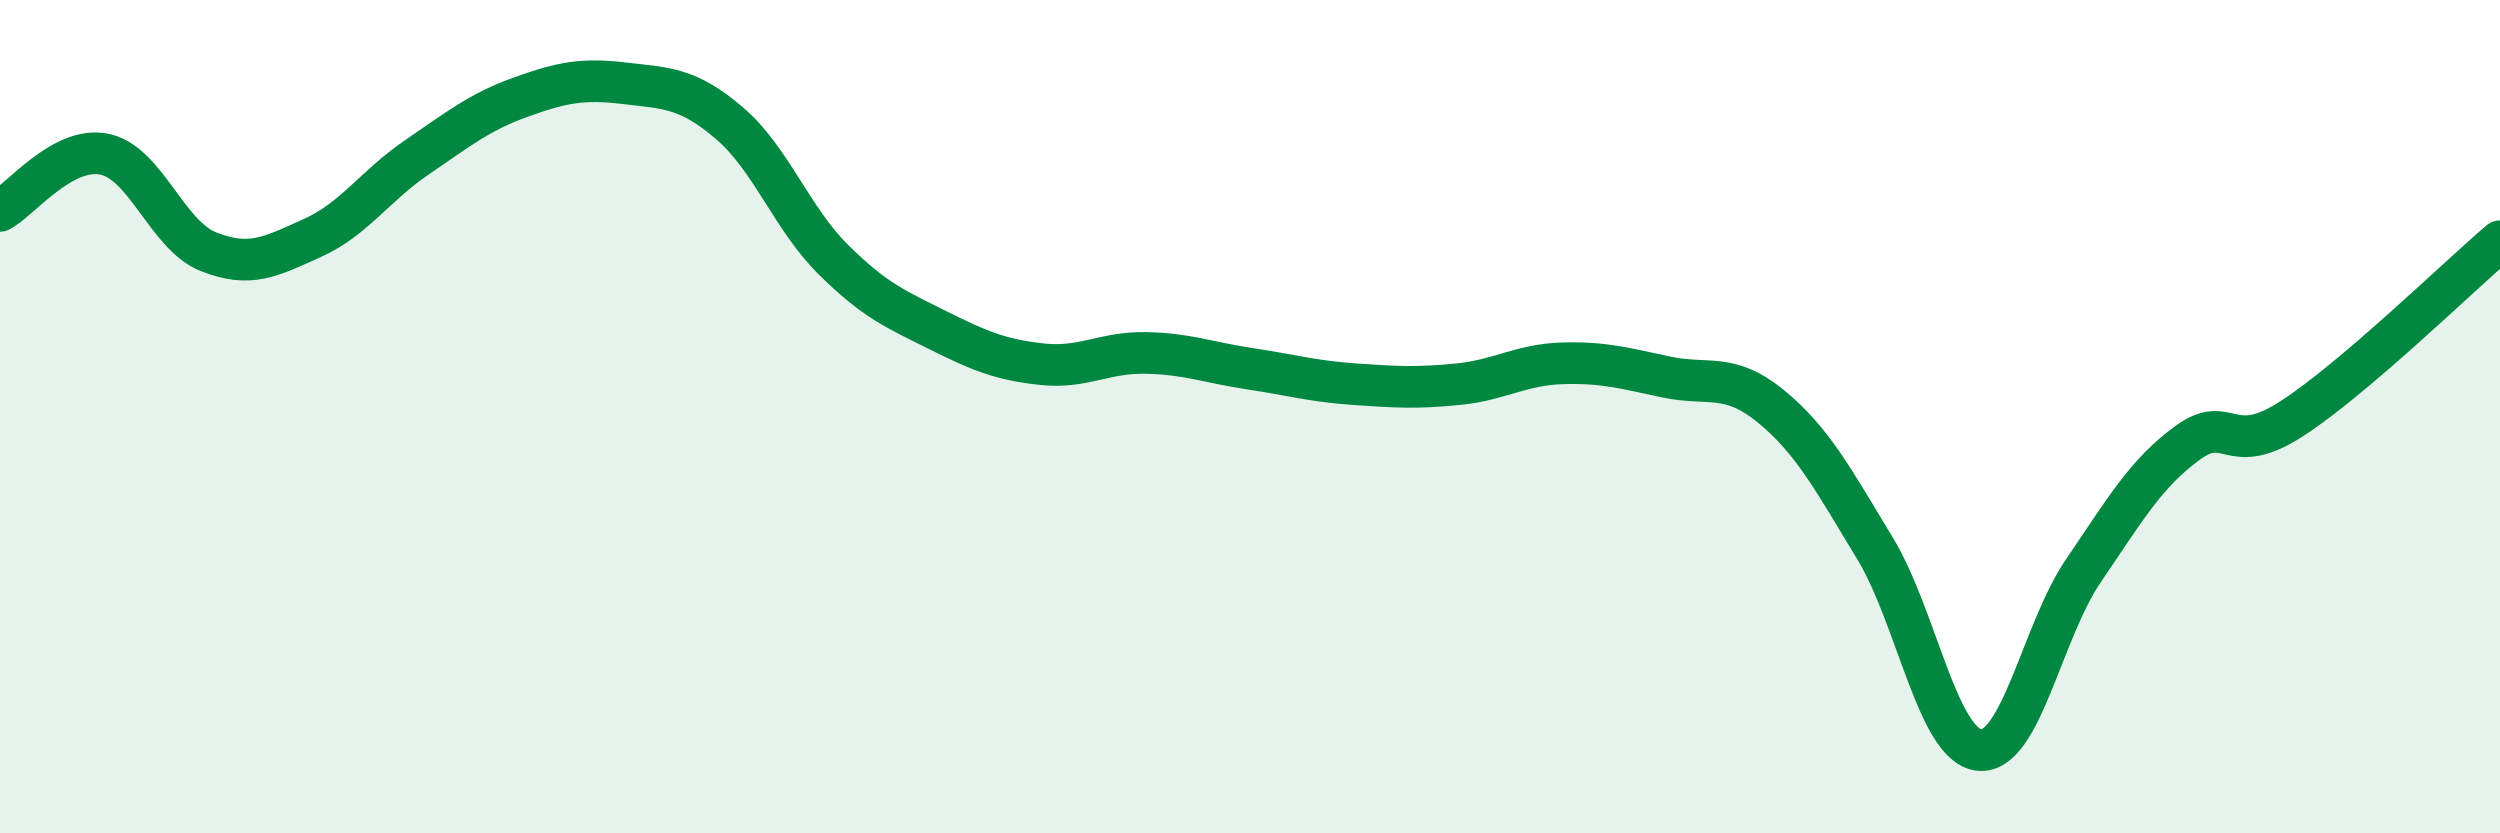
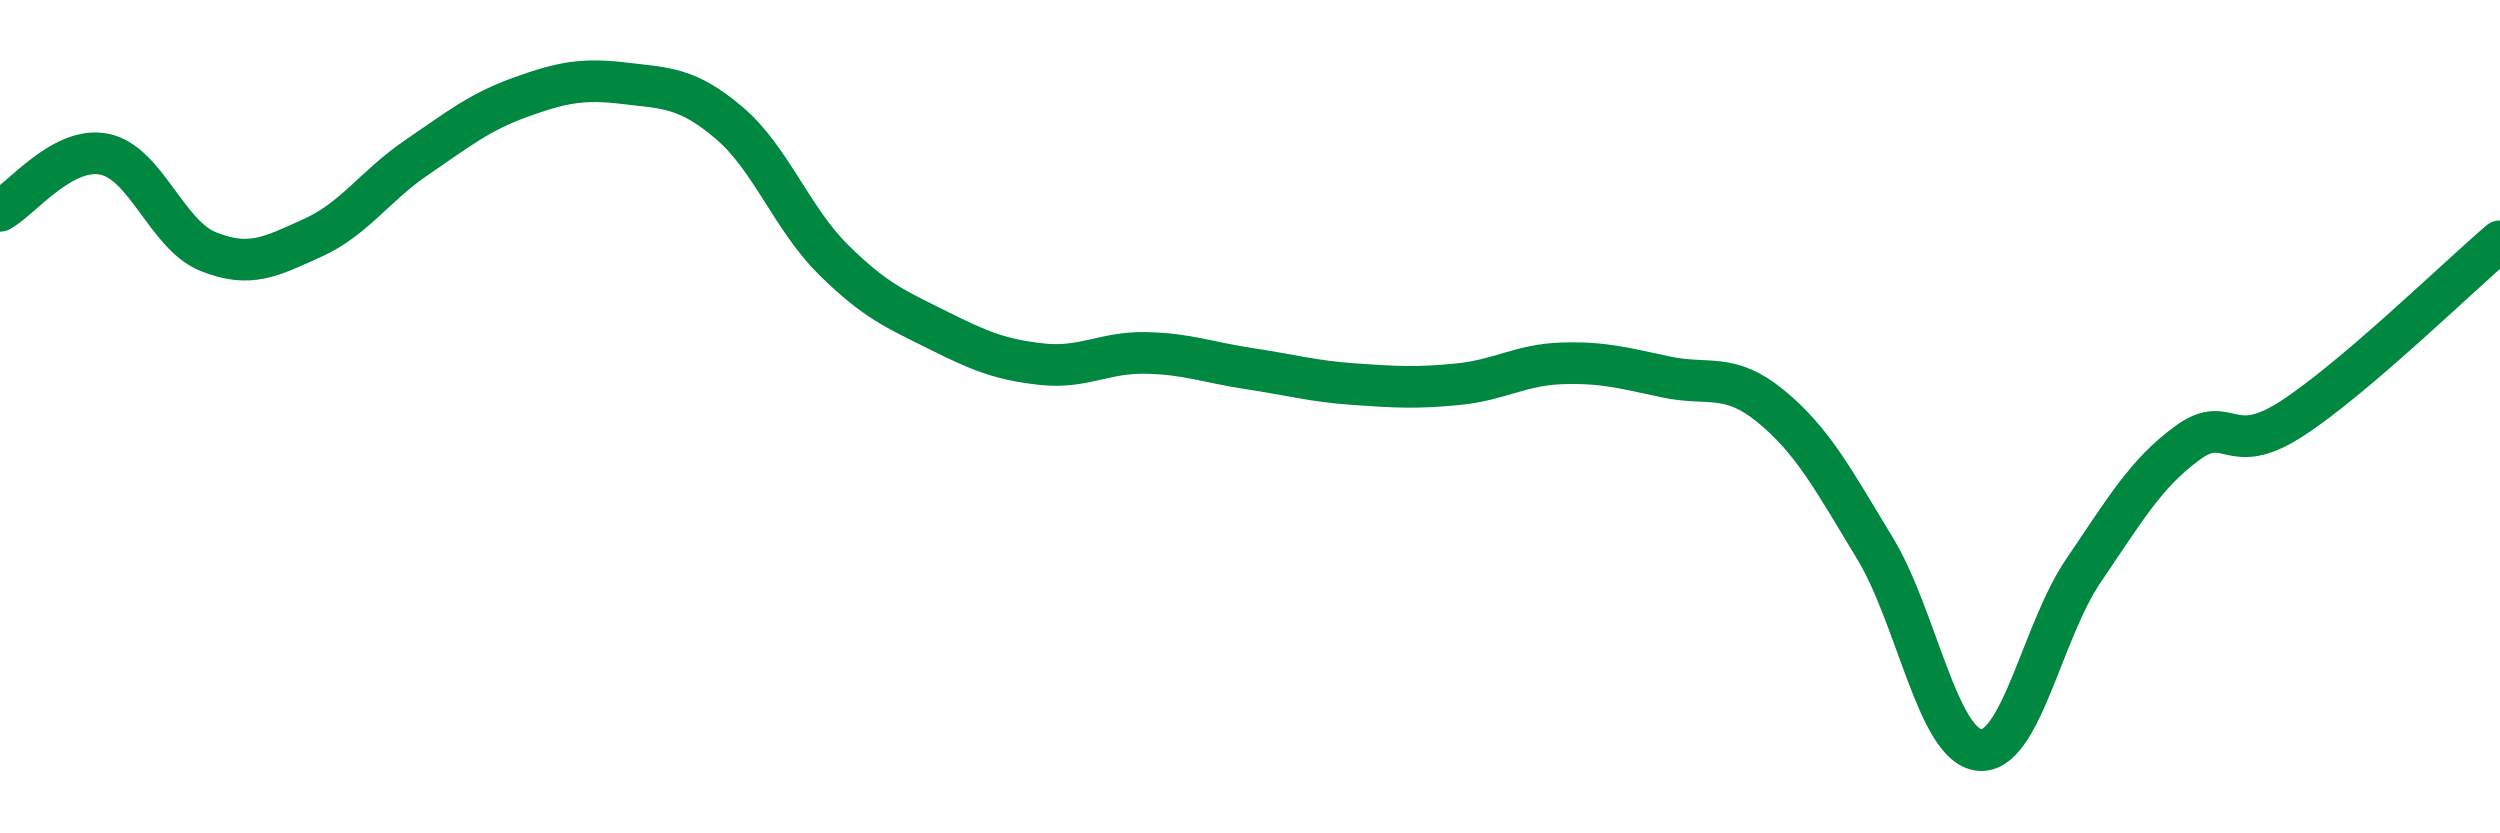
<svg xmlns="http://www.w3.org/2000/svg" width="60" height="20" viewBox="0 0 60 20">
-   <path d="M 0,5.06 C 0.5,4.79 1.5,3.5 2.5,3.7 C 3.5,3.9 4,5.64 5,6.04 C 6,6.44 6.5,6.16 7.5,5.71 C 8.5,5.26 9,4.46 10,3.78 C 11,3.1 11.5,2.69 12.5,2.33 C 13.5,1.97 14,1.88 15,2 C 16,2.12 16.5,2.1 17.5,2.95 C 18.5,3.8 19,5.24 20,6.23 C 21,7.22 21.5,7.42 22.5,7.92 C 23.5,8.42 24,8.63 25,8.74 C 26,8.85 26.5,8.45 27.5,8.47 C 28.5,8.49 29,8.7 30,8.85 C 31,9 31.5,9.15 32.5,9.22 C 33.5,9.29 34,9.32 35,9.22 C 36,9.12 36.5,8.75 37.5,8.72 C 38.5,8.69 39,8.84 40,9.05 C 41,9.26 41.5,8.93 42.5,9.75 C 43.5,10.57 44,11.51 45,13.16 C 46,14.81 46.5,17.89 47.5,18 C 48.5,18.11 49,15.17 50,13.7 C 51,12.23 51.5,11.36 52.5,10.63 C 53.5,9.9 53.5,11.02 55,10.05 C 56.5,9.08 59,6.64 60,5.79L60 20L0 20Z" fill="#008740" opacity="0.1" stroke-linecap="round" stroke-linejoin="round" />
  <path d="M 0,5.06 C 0.5,4.79 1.5,3.5 2.5,3.7 C 3.5,3.9 4,5.64 5,6.04 C 6,6.44 6.5,6.16 7.5,5.71 C 8.5,5.26 9,4.46 10,3.78 C 11,3.1 11.5,2.69 12.5,2.33 C 13.5,1.97 14,1.88 15,2 C 16,2.12 16.5,2.1 17.5,2.95 C 18.5,3.8 19,5.24 20,6.23 C 21,7.22 21.5,7.42 22.5,7.92 C 23.5,8.42 24,8.63 25,8.74 C 26,8.85 26.5,8.45 27.5,8.47 C 28.5,8.49 29,8.7 30,8.85 C 31,9 31.5,9.15 32.5,9.22 C 33.5,9.29 34,9.32 35,9.22 C 36,9.12 36.5,8.75 37.5,8.72 C 38.5,8.69 39,8.84 40,9.05 C 41,9.26 41.5,8.93 42.5,9.75 C 43.5,10.57 44,11.51 45,13.16 C 46,14.81 46.5,17.89 47.5,18 C 48.5,18.11 49,15.17 50,13.7 C 51,12.23 51.5,11.36 52.5,10.63 C 53.5,9.9 53.5,11.02 55,10.05 C 56.5,9.08 59,6.64 60,5.79" stroke="#008740" stroke-width="1" fill="none" stroke-linecap="round" stroke-linejoin="round" />
</svg>